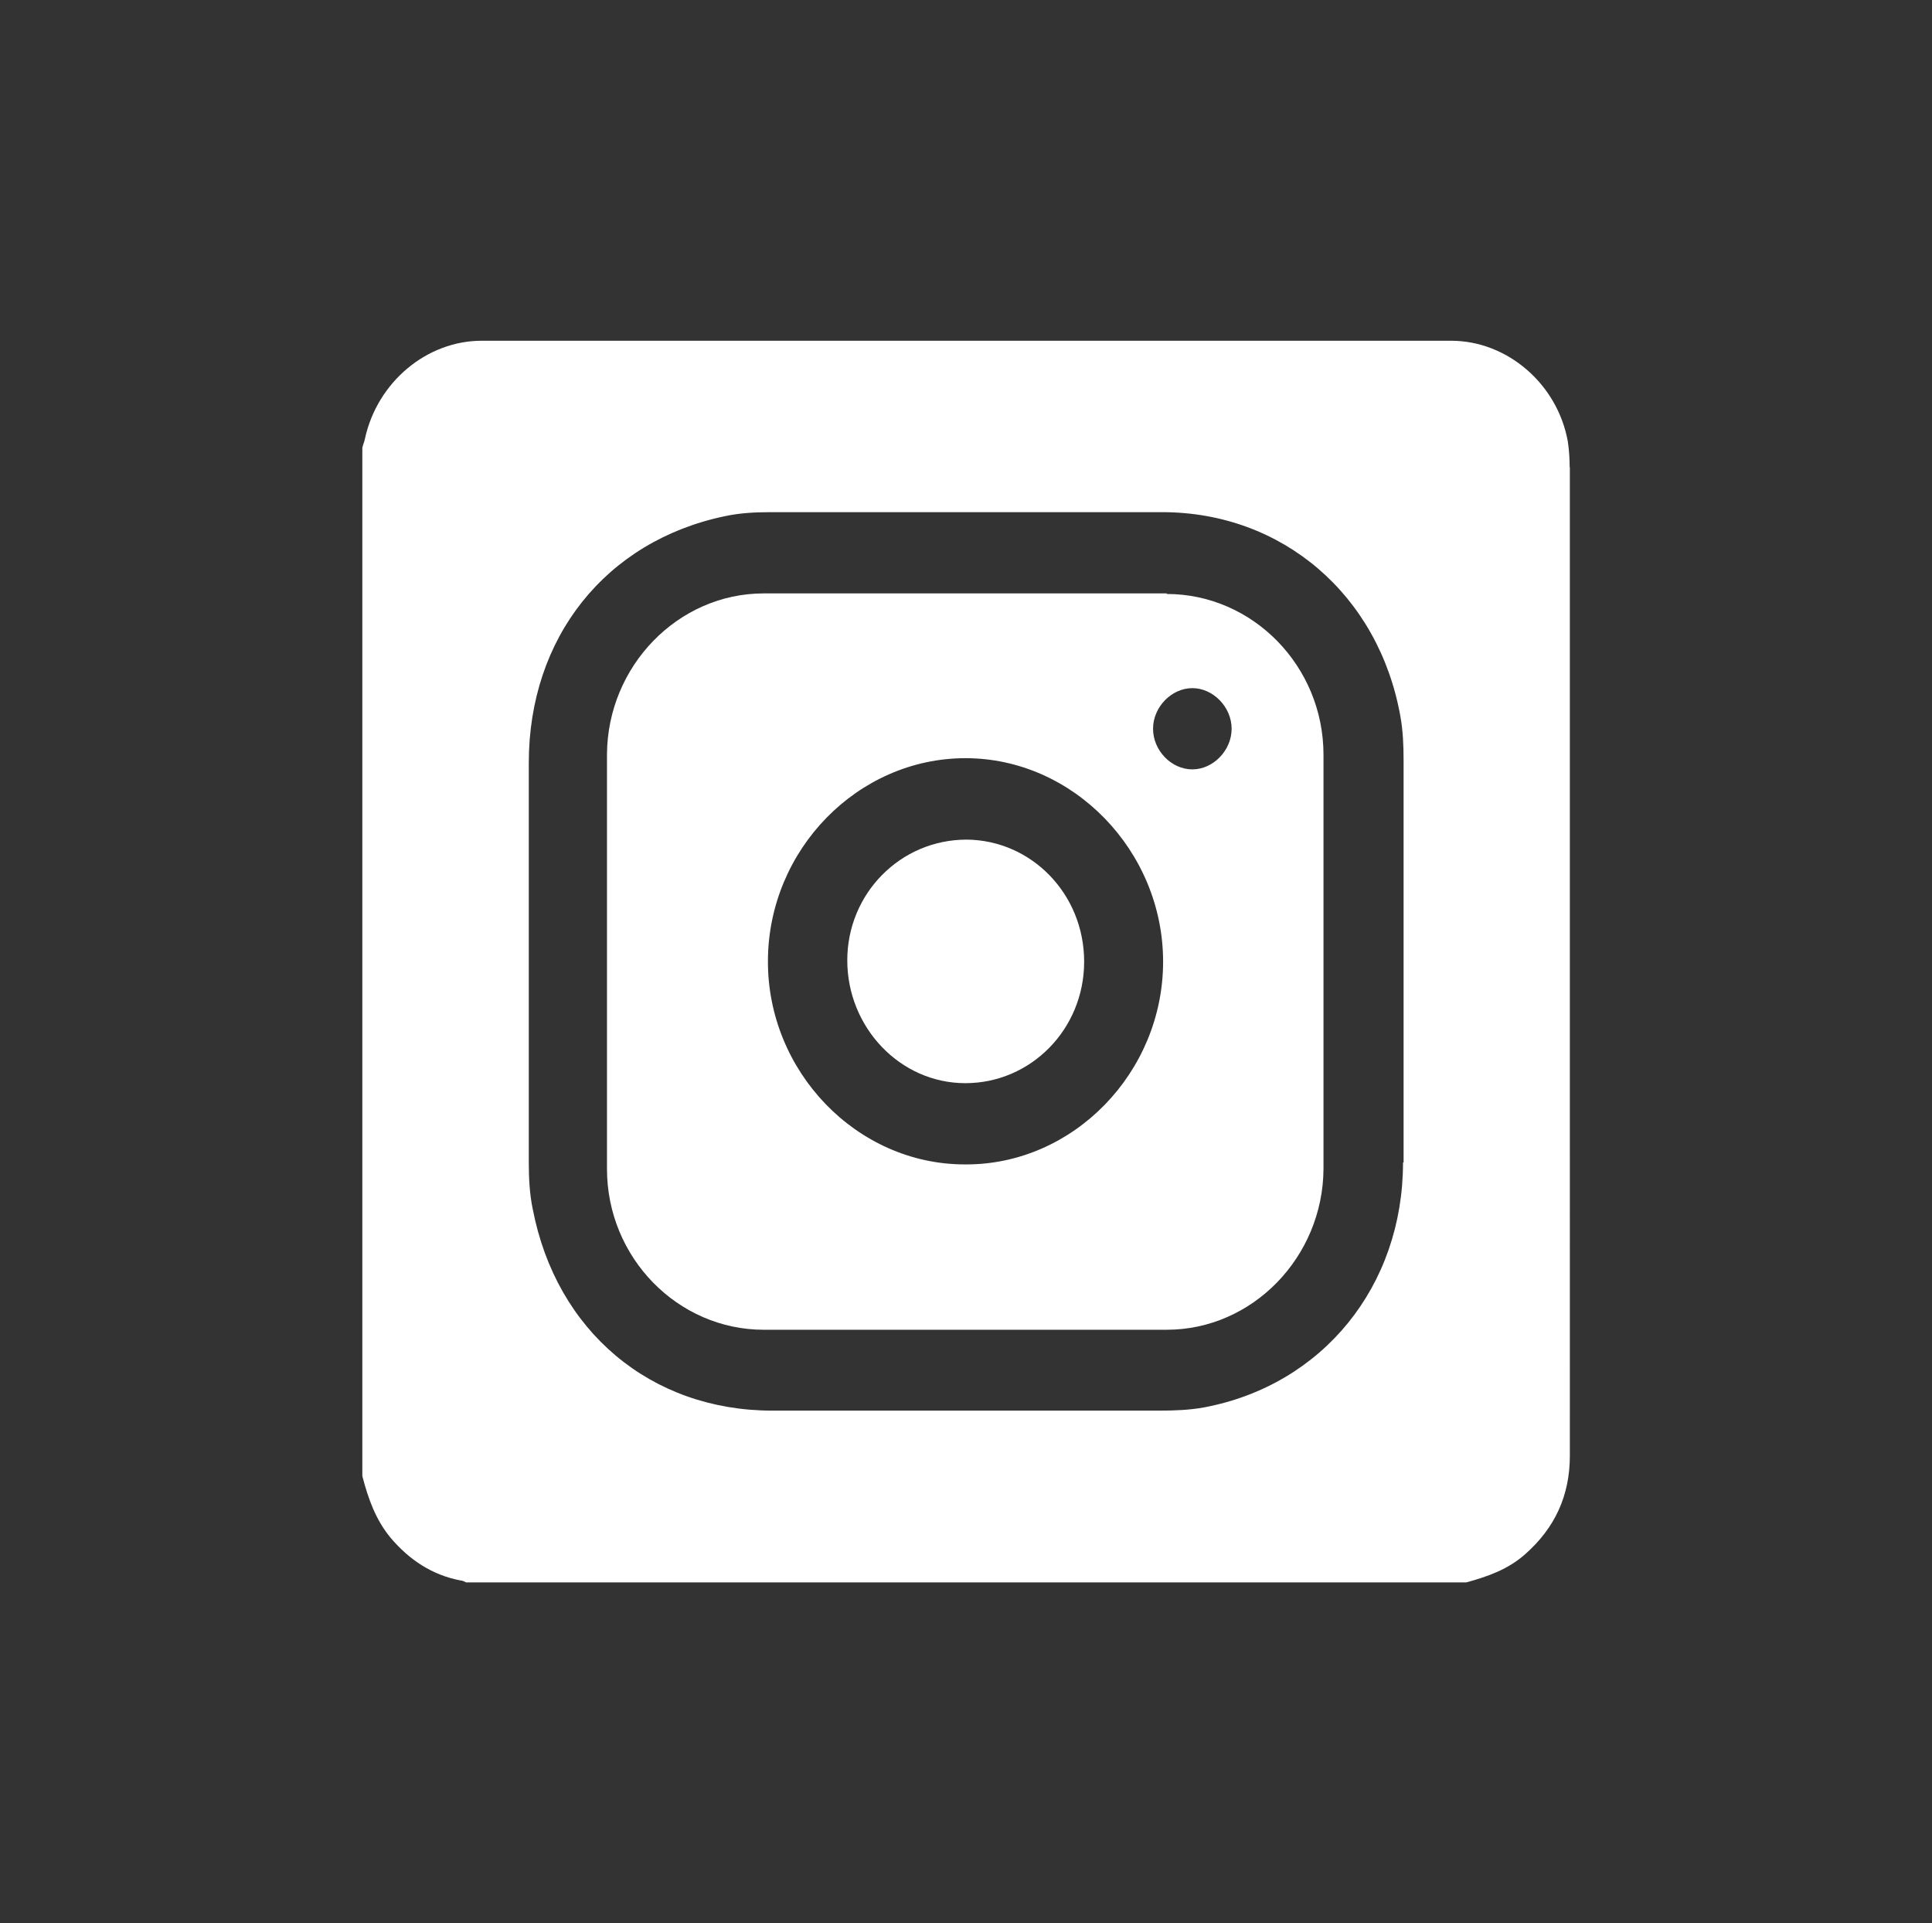
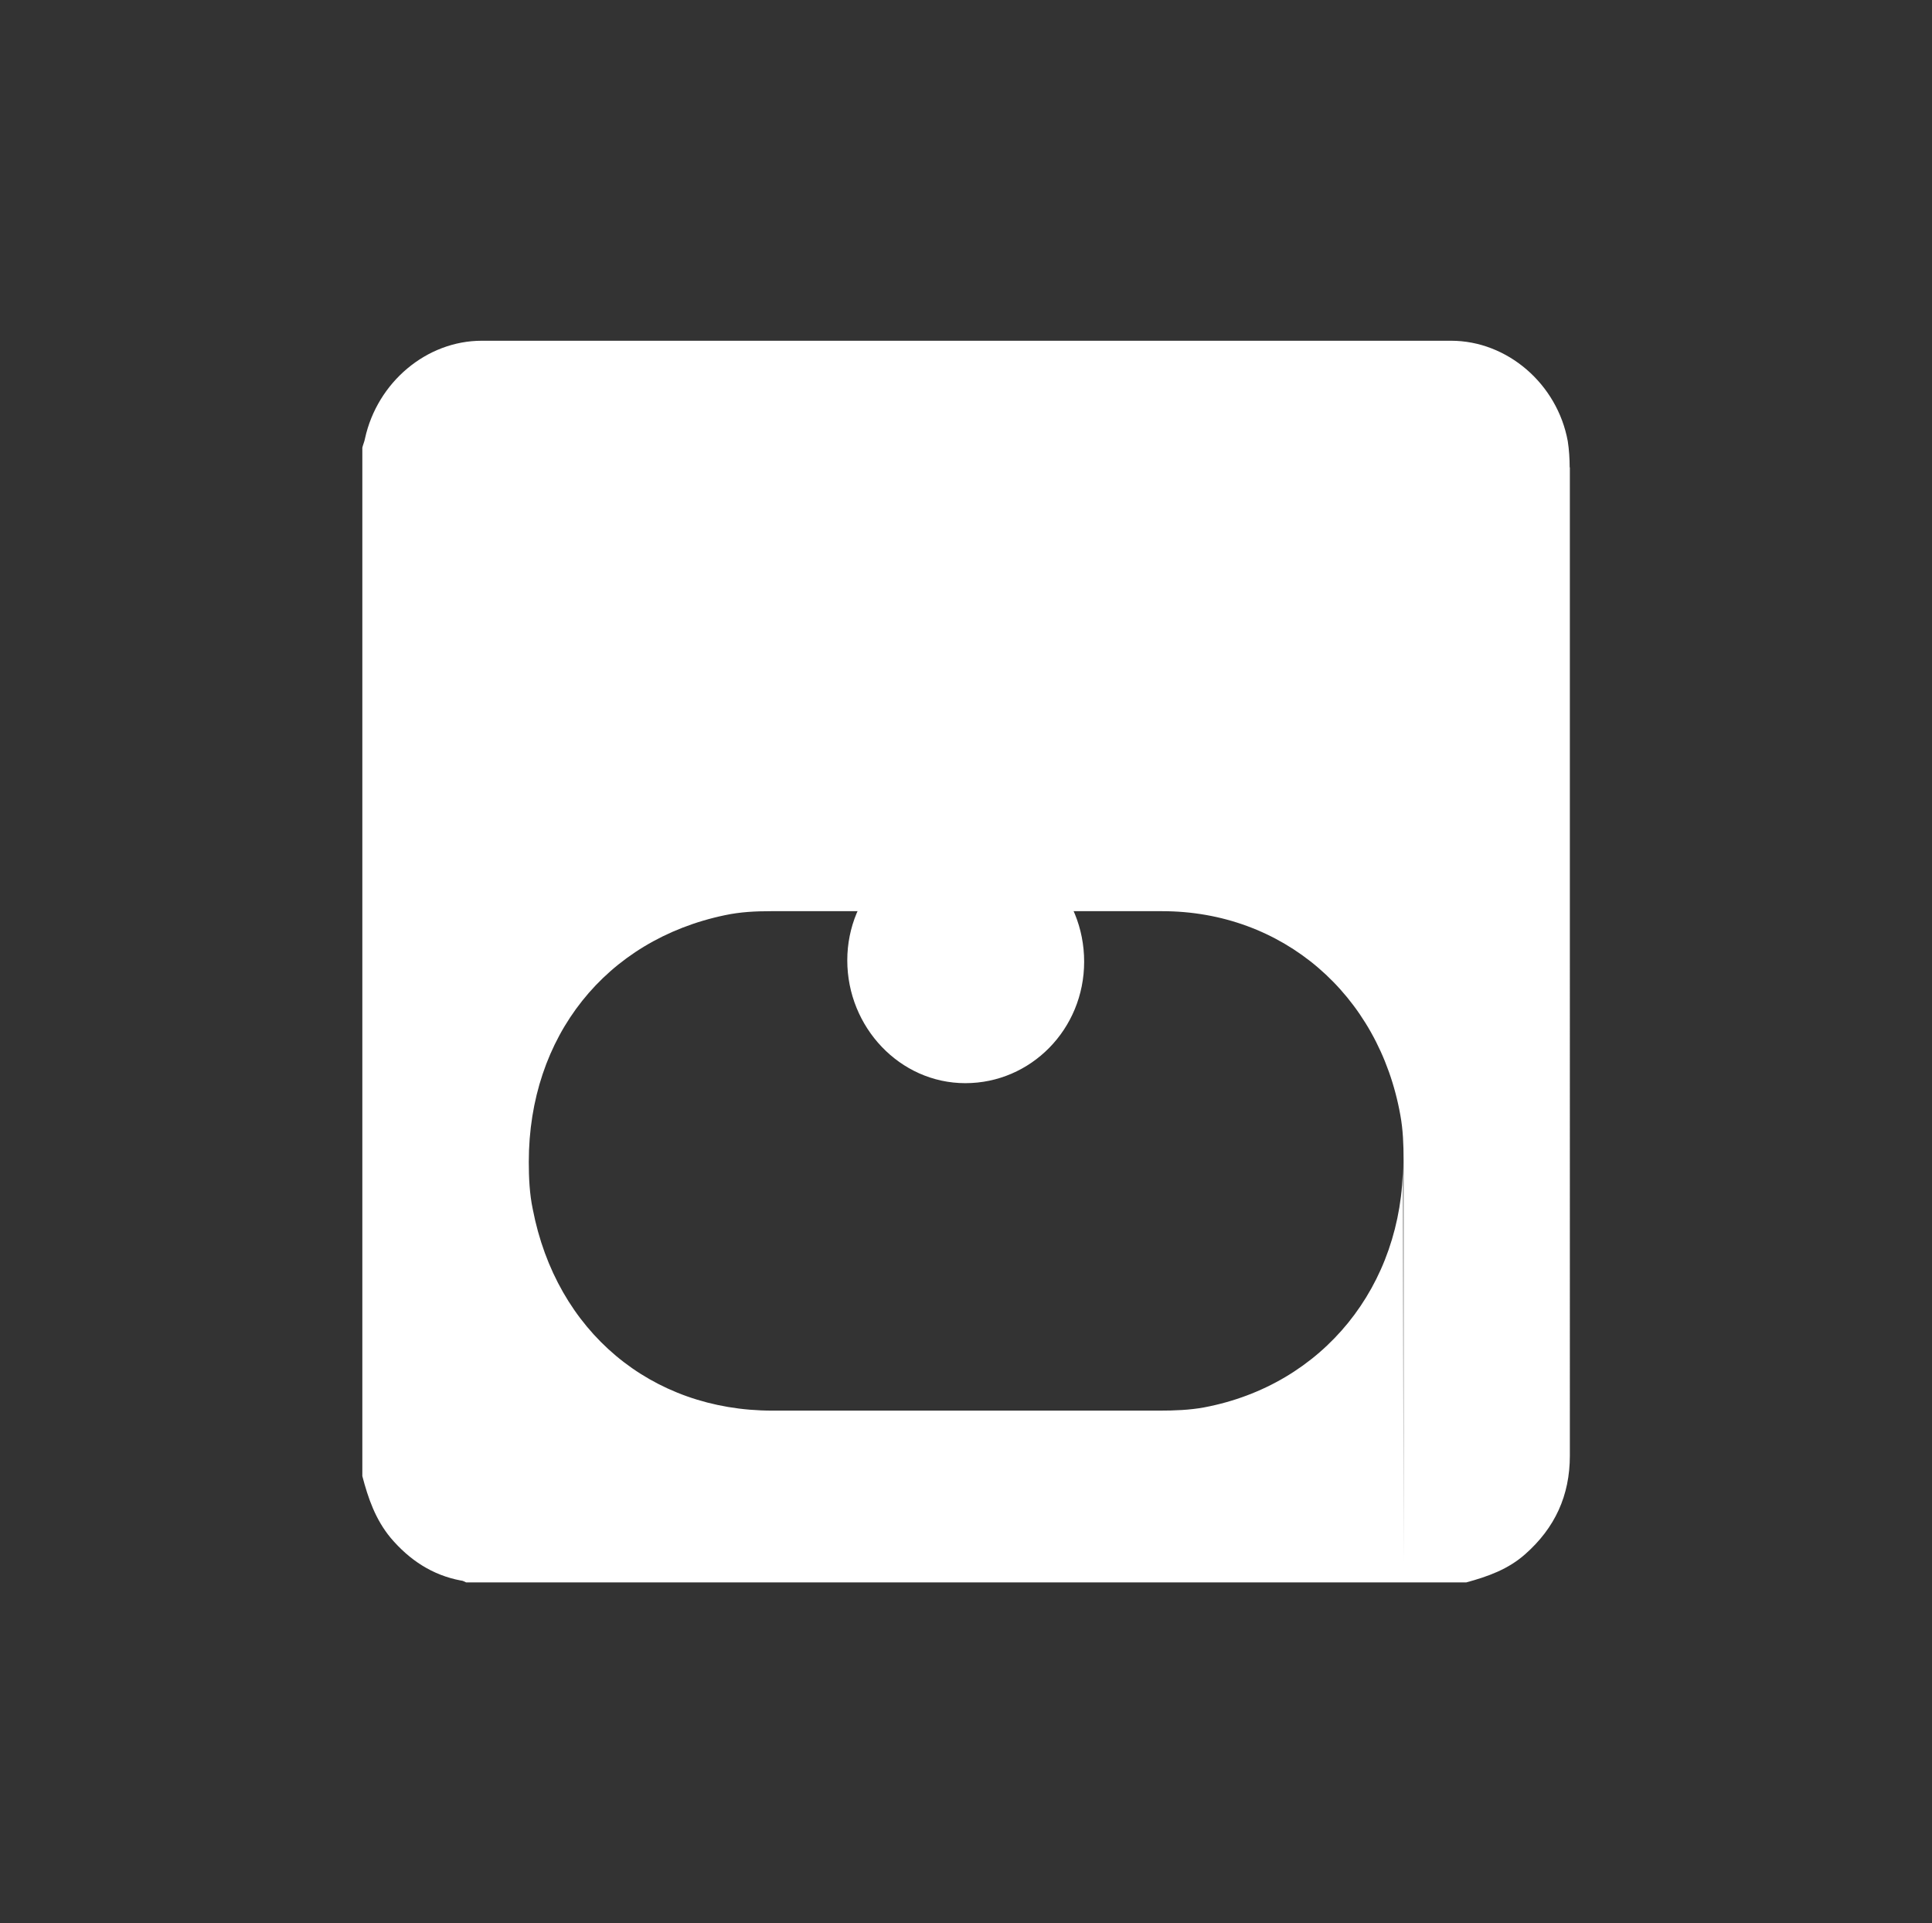
<svg xmlns="http://www.w3.org/2000/svg" id="Capa_1" viewBox="0 0 101.79 101.32">
  <rect x="0" y="0" width="101.79" height="101.32" fill="#333333" stroke="none" />
  <defs>
    <style>
      .cls-1 {
        fill: #fff;
      }
    </style>
  </defs>
-   <path class="cls-1" d="M62.82,40.53c-1.11,0-2.07-1-2.07-2.14s.97-2.14,2.07-2.14,2.07,1,2.07,2.14-.97,2.14-2.07,2.14M50.83,61.34c-5.7,0-10.41-4.91-10.37-10.75.03-5.84,4.74-10.65,10.41-10.65s10.41,4.88,10.41,10.72-4.74,10.72-10.44,10.68M61.47,31.26h-21.23c-4.53,0-8.23,3.84-8.26,8.47v21.85c0,4.67,3.73,8.47,8.26,8.47h21.23c4.53,0,8.23-3.84,8.26-8.47v-21.82c0-4.67-3.73-8.47-8.26-8.47" />
  <path class="cls-1" d="M50.93,44.23c-3.49,0-6.29,2.84-6.29,6.36s2.77,6.47,6.22,6.47,6.26-2.84,6.26-6.4-2.77-6.4-6.19-6.43" />
-   <path class="cls-1" d="M73.92,61.24c0,6.5-4.22,11.72-10.48,12.9-.76.14-1.56.17-2.35.17h-20.4c-6.4,0-11.38-4.18-12.62-10.61-.17-.8-.21-1.66-.21-2.49v-21.02c0-6.6,4.05-11.69,10.34-13,.8-.17,1.59-.21,2.42-.21h20.61c6.33,0,11.41,4.36,12.55,10.75.14.76.17,1.56.17,2.35v21.16M82.7,24.62c0-.45-.03-.93-.1-1.38-.55-3.01-3.18-5.29-6.15-5.29H25.38c-2.9,0-5.5,2.18-6.15,5.15-.03.17-.1.31-.14.48v54.18c.31,1.18.69,2.28,1.49,3.25,1,1.18,2.21,1.97,3.7,2.25.1,0,.21.07.28.1h52.69c1.14-.31,2.21-.69,3.11-1.49,1.56-1.38,2.35-3.08,2.35-5.19V24.62" />
+   <path class="cls-1" d="M73.92,61.24c0,6.5-4.22,11.72-10.48,12.9-.76.14-1.56.17-2.35.17h-20.4c-6.4,0-11.38-4.18-12.62-10.61-.17-.8-.21-1.66-.21-2.49c0-6.6,4.05-11.69,10.34-13,.8-.17,1.59-.21,2.42-.21h20.61c6.33,0,11.41,4.36,12.55,10.75.14.76.17,1.56.17,2.35v21.16M82.7,24.62c0-.45-.03-.93-.1-1.38-.55-3.01-3.18-5.29-6.15-5.29H25.38c-2.9,0-5.5,2.18-6.15,5.15-.03.17-.1.31-.14.48v54.18c.31,1.18.69,2.28,1.49,3.25,1,1.18,2.21,1.97,3.7,2.25.1,0,.21.07.28.1h52.69c1.14-.31,2.21-.69,3.11-1.49,1.56-1.38,2.35-3.08,2.35-5.19V24.62" />
</svg>